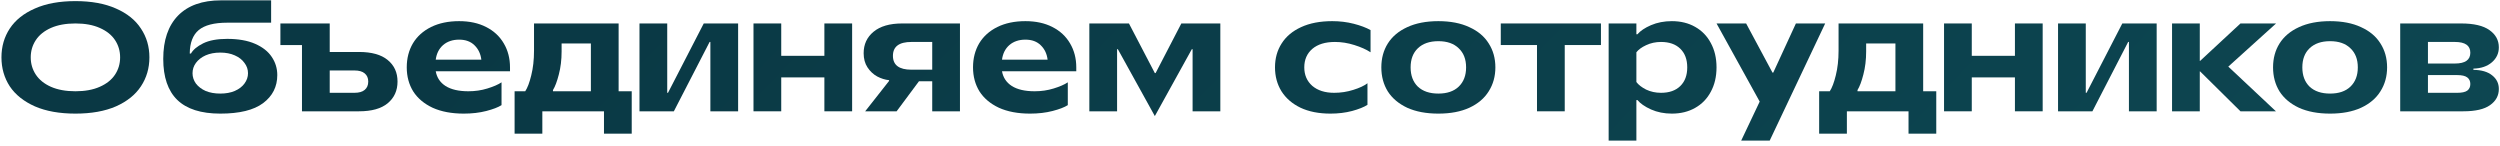
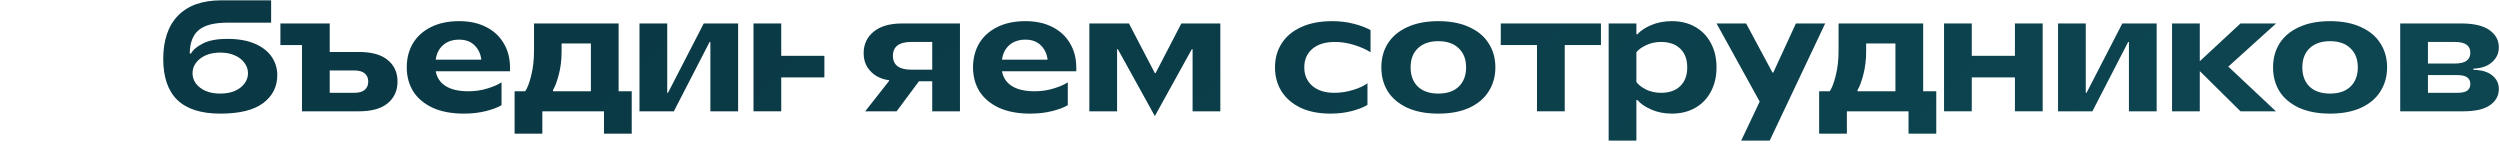
<svg xmlns="http://www.w3.org/2000/svg" width="292" height="17" viewBox="0 0 292 17" fill="none">
-   <path d="M8.81 13.27C6.95 13.27 5.372 12.988 4.076 12.424C2.78 11.848 1.802 11.068 1.142 10.084C0.494 9.088 0.17 7.96 0.17 6.7C0.17 5.44 0.494 4.318 1.142 3.334C1.802 2.338 2.78 1.558 4.076 0.994C5.372 0.418 6.95 0.13 8.81 0.13C10.67 0.13 12.248 0.418 13.544 0.994C14.84 1.558 15.812 2.338 16.46 3.334C17.12 4.318 17.45 5.44 17.45 6.7C17.45 7.96 17.12 9.088 16.46 10.084C15.812 11.068 14.84 11.848 13.544 12.424C12.248 12.988 10.67 13.27 8.81 13.27ZM8.81 10.66C9.926 10.66 10.874 10.486 11.654 10.138C12.446 9.79 13.04 9.316 13.436 8.716C13.832 8.116 14.03 7.444 14.03 6.7C14.03 5.956 13.832 5.284 13.436 4.684C13.04 4.084 12.446 3.61 11.654 3.262C10.874 2.914 9.926 2.74 8.81 2.74C7.694 2.74 6.74 2.914 5.948 3.262C5.168 3.61 4.58 4.084 4.184 4.684C3.788 5.284 3.59 5.956 3.59 6.7C3.59 7.444 3.788 8.116 4.184 8.716C4.58 9.316 5.168 9.79 5.948 10.138C6.74 10.486 7.694 10.66 8.81 10.66Z" fill="url(#paint0_linear_4_1936)" />
  <path d="M25.727 13.27C23.483 13.27 21.809 12.736 20.705 11.668C19.613 10.6 19.067 9.004 19.067 6.88C19.067 4.696 19.643 3.01 20.795 1.822C21.959 0.634 23.633 0.04 25.817 0.04H31.667V2.65H26.537C25.013 2.65 23.903 2.938 23.207 3.514C22.523 4.09 22.175 5.002 22.163 6.25H22.307C22.559 5.806 23.033 5.41 23.729 5.062C24.437 4.714 25.373 4.54 26.537 4.54C27.833 4.54 28.919 4.732 29.795 5.116C30.671 5.5 31.319 6.01 31.739 6.646C32.171 7.282 32.387 7.99 32.387 8.77C32.387 10.126 31.835 11.218 30.731 12.046C29.639 12.862 27.971 13.27 25.727 13.27ZM25.727 10.93C26.375 10.93 26.939 10.828 27.419 10.624C27.911 10.408 28.289 10.12 28.553 9.76C28.829 9.388 28.967 8.986 28.967 8.554C28.967 8.11 28.829 7.708 28.553 7.348C28.289 6.976 27.911 6.682 27.419 6.466C26.939 6.25 26.375 6.142 25.727 6.142C25.079 6.142 24.509 6.25 24.017 6.466C23.537 6.682 23.159 6.976 22.883 7.348C22.619 7.708 22.487 8.11 22.487 8.554C22.487 8.986 22.619 9.388 22.883 9.76C23.159 10.12 23.537 10.408 24.017 10.624C24.509 10.828 25.079 10.93 25.727 10.93Z" fill="url(#paint1_linear_4_1936)" />
  <path d="M41.931 6.07C43.407 6.07 44.523 6.382 45.279 7.006C46.047 7.63 46.431 8.47 46.431 9.526C46.431 10.582 46.047 11.428 45.279 12.064C44.523 12.688 43.407 13 41.931 13H35.271V5.26H32.751V2.74H38.511V6.07H41.931ZM41.391 10.84C41.931 10.84 42.333 10.726 42.597 10.498C42.873 10.27 43.011 9.946 43.011 9.526C43.011 9.118 42.873 8.8 42.597 8.572C42.333 8.344 41.931 8.23 41.391 8.23H38.511V10.84H41.391Z" fill="url(#paint2_linear_4_1936)" />
  <path d="M54.169 13.27C52.753 13.27 51.541 13.042 50.533 12.586C49.537 12.118 48.781 11.482 48.265 10.678C47.761 9.862 47.509 8.926 47.509 7.87C47.509 6.814 47.749 5.878 48.229 5.062C48.721 4.246 49.429 3.61 50.353 3.154C51.277 2.698 52.369 2.47 53.629 2.47C54.841 2.47 55.891 2.698 56.779 3.154C57.679 3.61 58.369 4.252 58.849 5.08C59.329 5.896 59.569 6.826 59.569 7.87V8.32H50.893C51.025 9.064 51.409 9.64 52.045 10.048C52.693 10.456 53.581 10.66 54.709 10.66C55.489 10.66 56.227 10.552 56.923 10.336C57.631 10.12 58.183 9.88 58.579 9.616V12.28C58.183 12.532 57.589 12.76 56.797 12.964C56.005 13.168 55.129 13.27 54.169 13.27ZM56.221 6.97C56.137 6.286 55.873 5.728 55.429 5.296C54.985 4.852 54.385 4.63 53.629 4.63C52.873 4.63 52.249 4.84 51.757 5.26C51.277 5.68 50.989 6.25 50.893 6.97H56.221Z" fill="url(#paint3_linear_4_1936)" />
  <path d="M60.105 15.61V10.66H61.347C61.611 10.264 61.845 9.646 62.049 8.806C62.265 7.954 62.373 6.994 62.373 5.926V2.74H72.255V10.66H73.785V15.61H70.545V13H63.345V15.61H60.105ZM64.587 10.66H69.015V5.08H65.595V6.016C65.595 6.988 65.487 7.882 65.271 8.698C65.067 9.502 64.839 10.108 64.587 10.516V10.66Z" fill="url(#paint4_linear_4_1936)" />
  <path d="M78.706 13H74.692V2.74H77.932V10.84H78.022L82.198 2.74H86.212V13H82.972V4.9H82.882L78.706 13Z" fill="url(#paint5_linear_4_1936)" />
-   <path d="M96.288 6.52V2.74H99.528V13H96.288V9.04H91.248V13H88.008V2.74H91.248V6.52H96.288Z" fill="url(#paint6_linear_4_1936)" />
+   <path d="M96.288 6.52V2.74H99.528H96.288V9.04H91.248V13H88.008V2.74H91.248V6.52H96.288Z" fill="url(#paint6_linear_4_1936)" />
  <path d="M101.054 13L103.844 9.454V9.364C103.376 9.316 102.914 9.172 102.458 8.932C102.002 8.68 101.624 8.326 101.324 7.87C101.024 7.414 100.874 6.862 100.874 6.214C100.874 5.182 101.258 4.348 102.026 3.712C102.806 3.064 103.922 2.74 105.374 2.74H112.124V13H108.884V9.49H107.336L104.726 13H101.054ZM108.884 8.14V4.9H106.454C105.014 4.9 104.294 5.44 104.294 6.52C104.294 7.6 105.014 8.14 106.454 8.14H108.884Z" fill="url(#paint7_linear_4_1936)" />
  <path d="M120.309 13.27C118.893 13.27 117.681 13.042 116.673 12.586C115.677 12.118 114.921 11.482 114.405 10.678C113.901 9.862 113.649 8.926 113.649 7.87C113.649 6.814 113.889 5.878 114.369 5.062C114.861 4.246 115.569 3.61 116.493 3.154C117.417 2.698 118.509 2.47 119.769 2.47C120.981 2.47 122.031 2.698 122.919 3.154C123.819 3.61 124.509 4.252 124.989 5.08C125.469 5.896 125.709 6.826 125.709 7.87V8.32H117.033C117.165 9.064 117.549 9.64 118.185 10.048C118.833 10.456 119.721 10.66 120.849 10.66C121.629 10.66 122.367 10.552 123.063 10.336C123.771 10.12 124.323 9.88 124.719 9.616V12.28C124.323 12.532 123.729 12.76 122.937 12.964C122.145 13.168 121.269 13.27 120.309 13.27ZM122.361 6.97C122.277 6.286 122.013 5.728 121.569 5.296C121.125 4.852 120.525 4.63 119.769 4.63C119.013 4.63 118.389 4.84 117.897 5.26C117.417 5.68 117.129 6.25 117.033 6.97H122.361Z" fill="url(#paint8_linear_4_1936)" />
  <path d="M139.205 5.746L134.885 13.558L130.565 5.746H130.475V13H127.235V2.74H131.861L134.885 8.536H134.975L137.981 2.74H142.535V13H139.295V5.746H139.205Z" fill="url(#paint9_linear_4_1936)" />
  <path d="M155.4 13.27C154.044 13.27 152.88 13.042 151.908 12.586C150.936 12.118 150.192 11.476 149.676 10.66C149.172 9.844 148.92 8.914 148.92 7.87C148.92 6.814 149.178 5.884 149.694 5.08C150.21 4.264 150.966 3.628 151.962 3.172C152.97 2.704 154.182 2.47 155.598 2.47C156.486 2.47 157.326 2.572 158.118 2.776C158.91 2.98 159.564 3.226 160.08 3.514V6.106C159.588 5.782 158.958 5.5 158.19 5.26C157.434 5.02 156.678 4.9 155.922 4.9C154.794 4.9 153.912 5.17 153.276 5.71C152.652 6.25 152.34 6.97 152.34 7.87C152.34 8.758 152.652 9.478 153.276 10.03C153.912 10.57 154.764 10.84 155.832 10.84C156.6 10.84 157.344 10.726 158.064 10.498C158.796 10.27 159.348 10.012 159.72 9.724V12.244C159.312 12.508 158.712 12.748 157.92 12.964C157.14 13.168 156.3 13.27 155.4 13.27Z" fill="url(#paint10_linear_4_1936)" />
  <path d="M168 13.27C166.584 13.27 165.372 13.042 164.364 12.586C163.368 12.118 162.612 11.482 162.096 10.678C161.592 9.862 161.34 8.926 161.34 7.87C161.34 6.814 161.592 5.884 162.096 5.08C162.612 4.264 163.368 3.628 164.364 3.172C165.372 2.704 166.584 2.47 168 2.47C169.416 2.47 170.622 2.704 171.618 3.172C172.626 3.628 173.382 4.264 173.886 5.08C174.402 5.884 174.66 6.814 174.66 7.87C174.66 8.914 174.402 9.844 173.886 10.66C173.382 11.476 172.626 12.118 171.618 12.586C170.622 13.042 169.416 13.27 168 13.27ZM168 10.93C169.02 10.93 169.812 10.66 170.376 10.12C170.952 9.568 171.24 8.818 171.24 7.87C171.24 6.922 170.952 6.178 170.376 5.638C169.812 5.086 169.02 4.81 168 4.81C166.98 4.81 166.182 5.086 165.606 5.638C165.042 6.178 164.76 6.922 164.76 7.87C164.76 8.818 165.042 9.568 165.606 10.12C166.182 10.66 166.98 10.93 168 10.93Z" fill="url(#paint11_linear_4_1936)" />
  <path d="M182.761 13H179.521V5.26H175.291V2.74H186.991V5.26H182.761V13Z" fill="url(#paint12_linear_4_1936)" />
  <path d="M187.89 16.42V2.74H191.13V4H191.256C191.592 3.604 192.12 3.25 192.84 2.938C193.572 2.626 194.382 2.47 195.27 2.47C196.302 2.47 197.208 2.692 197.988 3.136C198.78 3.58 199.392 4.21 199.824 5.026C200.268 5.842 200.49 6.79 200.49 7.87C200.49 8.95 200.268 9.898 199.824 10.714C199.392 11.53 198.78 12.16 197.988 12.604C197.208 13.048 196.302 13.27 195.27 13.27C194.382 13.27 193.572 13.108 192.84 12.784C192.12 12.46 191.592 12.094 191.256 11.686H191.13V16.42H187.89ZM194.01 10.84C194.97 10.84 195.72 10.576 196.26 10.048C196.8 9.52 197.07 8.794 197.07 7.87C197.07 6.946 196.8 6.22 196.26 5.692C195.72 5.164 194.97 4.9 194.01 4.9C193.374 4.9 192.792 5.026 192.264 5.278C191.748 5.518 191.37 5.794 191.13 6.106V9.58C191.37 9.904 191.748 10.198 192.264 10.462C192.792 10.714 193.374 10.84 194.01 10.84Z" fill="url(#paint13_linear_4_1936)" />
  <path d="M206.702 16.42H203.372L205.532 11.866L200.492 2.74H203.948L207.026 8.482H207.116L209.762 2.74H213.182L206.702 16.42Z" fill="url(#paint14_linear_4_1936)" />
  <path d="M212.476 15.61V10.66H213.718C213.982 10.264 214.216 9.646 214.42 8.806C214.636 7.954 214.744 6.994 214.744 5.926V2.74H224.626V10.66H226.156V15.61H222.916V13H215.716V15.61H212.476ZM216.958 10.66H221.386V5.08H217.966V6.016C217.966 6.988 217.858 7.882 217.642 8.698C217.438 9.502 217.21 10.108 216.958 10.516V10.66Z" fill="url(#paint15_linear_4_1936)" />
  <path d="M235.344 6.52V2.74H238.584V13H235.344V9.04H230.303V13H227.064V2.74H230.303V6.52H235.344Z" fill="url(#paint16_linear_4_1936)" />
  <path d="M244.393 13H240.379V2.74H243.619V10.84H243.709L247.885 2.74H251.899V13H248.659V4.9H248.569L244.393 13Z" fill="url(#paint17_linear_4_1936)" />
  <path d="M256.935 13H253.695V2.74H256.935V7.114H256.971L261.687 2.74H265.845L260.265 7.78L265.827 13H261.687L256.971 8.338H256.935V13Z" fill="url(#paint18_linear_4_1936)" />
  <path d="M272.153 13.27C270.737 13.27 269.525 13.042 268.517 12.586C267.521 12.118 266.765 11.482 266.249 10.678C265.745 9.862 265.493 8.926 265.493 7.87C265.493 6.814 265.745 5.884 266.249 5.08C266.765 4.264 267.521 3.628 268.517 3.172C269.525 2.704 270.737 2.47 272.153 2.47C273.569 2.47 274.775 2.704 275.771 3.172C276.779 3.628 277.535 4.264 278.039 5.08C278.555 5.884 278.813 6.814 278.813 7.87C278.813 8.914 278.555 9.844 278.039 10.66C277.535 11.476 276.779 12.118 275.771 12.586C274.775 13.042 273.569 13.27 272.153 13.27ZM272.153 10.93C273.173 10.93 273.965 10.66 274.529 10.12C275.105 9.568 275.393 8.818 275.393 7.87C275.393 6.922 275.105 6.178 274.529 5.638C273.965 5.086 273.173 4.81 272.153 4.81C271.133 4.81 270.335 5.086 269.759 5.638C269.195 6.178 268.913 6.922 268.913 7.87C268.913 8.818 269.195 9.568 269.759 10.12C270.335 10.66 271.133 10.93 272.153 10.93Z" fill="url(#paint19_linear_4_1936)" />
  <path d="M288.894 8.158C289.842 8.17 290.574 8.386 291.09 8.806C291.606 9.214 291.864 9.742 291.864 10.39C291.864 11.17 291.522 11.8 290.838 12.28C290.166 12.76 289.128 13 287.724 13H280.344V2.74H287.454C288.942 2.74 290.046 2.998 290.766 3.514C291.498 4.03 291.864 4.702 291.864 5.53C291.864 6.226 291.594 6.808 291.054 7.276C290.514 7.744 289.794 7.99 288.894 8.014V8.158ZM286.734 7.42C287.934 7.42 288.534 7 288.534 6.16C288.534 5.32 287.934 4.9 286.734 4.9H283.584V7.42H286.734ZM287.004 10.84C287.544 10.84 287.934 10.756 288.174 10.588C288.414 10.408 288.534 10.15 288.534 9.814C288.534 9.478 288.414 9.22 288.174 9.04C287.934 8.86 287.544 8.77 287.004 8.77H283.584V10.84H287.004Z" fill="url(#paint20_linear_4_1936)" />
  <defs>
    <linearGradient id="paint0_linear_4_1936" x1="54.148" y1="2.071" x2="180.491" y2="122.642" gradientUnits="userSpaceOnUse">
      <stop stop-color="#0A3844" />
      <stop offset="1" stop-color="#0D4651" />
    </linearGradient>
    <linearGradient id="paint1_linear_4_1936" x1="54.148" y1="2.071" x2="180.491" y2="122.642" gradientUnits="userSpaceOnUse">
      <stop stop-color="#0A3844" />
      <stop offset="1" stop-color="#0D4651" />
    </linearGradient>
    <linearGradient id="paint2_linear_4_1936" x1="54.148" y1="2.071" x2="180.491" y2="122.642" gradientUnits="userSpaceOnUse">
      <stop stop-color="#0A3844" />
      <stop offset="1" stop-color="#0D4651" />
    </linearGradient>
    <linearGradient id="paint3_linear_4_1936" x1="54.148" y1="2.071" x2="180.491" y2="122.642" gradientUnits="userSpaceOnUse">
      <stop stop-color="#0A3844" />
      <stop offset="1" stop-color="#0D4651" />
    </linearGradient>
    <linearGradient id="paint4_linear_4_1936" x1="54.148" y1="2.071" x2="180.491" y2="122.642" gradientUnits="userSpaceOnUse">
      <stop stop-color="#0A3844" />
      <stop offset="1" stop-color="#0D4651" />
    </linearGradient>
    <linearGradient id="paint5_linear_4_1936" x1="54.148" y1="2.071" x2="180.491" y2="122.642" gradientUnits="userSpaceOnUse">
      <stop stop-color="#0A3844" />
      <stop offset="1" stop-color="#0D4651" />
    </linearGradient>
    <linearGradient id="paint6_linear_4_1936" x1="54.148" y1="2.071" x2="180.491" y2="122.642" gradientUnits="userSpaceOnUse">
      <stop stop-color="#0A3844" />
      <stop offset="1" stop-color="#0D4651" />
    </linearGradient>
    <linearGradient id="paint7_linear_4_1936" x1="54.148" y1="2.071" x2="180.491" y2="122.642" gradientUnits="userSpaceOnUse">
      <stop stop-color="#0A3844" />
      <stop offset="1" stop-color="#0D4651" />
    </linearGradient>
    <linearGradient id="paint8_linear_4_1936" x1="54.148" y1="2.071" x2="180.491" y2="122.642" gradientUnits="userSpaceOnUse">
      <stop stop-color="#0A3844" />
      <stop offset="1" stop-color="#0D4651" />
    </linearGradient>
    <linearGradient id="paint9_linear_4_1936" x1="54.148" y1="2.071" x2="180.491" y2="122.642" gradientUnits="userSpaceOnUse">
      <stop stop-color="#0A3844" />
      <stop offset="1" stop-color="#0D4651" />
    </linearGradient>
    <linearGradient id="paint10_linear_4_1936" x1="54.148" y1="2.071" x2="180.491" y2="122.642" gradientUnits="userSpaceOnUse">
      <stop stop-color="#0A3844" />
      <stop offset="1" stop-color="#0D4651" />
    </linearGradient>
    <linearGradient id="paint11_linear_4_1936" x1="54.148" y1="2.071" x2="180.491" y2="122.642" gradientUnits="userSpaceOnUse">
      <stop stop-color="#0A3844" />
      <stop offset="1" stop-color="#0D4651" />
    </linearGradient>
    <linearGradient id="paint12_linear_4_1936" x1="54.148" y1="2.071" x2="180.491" y2="122.642" gradientUnits="userSpaceOnUse">
      <stop stop-color="#0A3844" />
      <stop offset="1" stop-color="#0D4651" />
    </linearGradient>
    <linearGradient id="paint13_linear_4_1936" x1="54.148" y1="2.071" x2="180.491" y2="122.642" gradientUnits="userSpaceOnUse">
      <stop stop-color="#0A3844" />
      <stop offset="1" stop-color="#0D4651" />
    </linearGradient>
    <linearGradient id="paint14_linear_4_1936" x1="54.148" y1="2.071" x2="180.491" y2="122.642" gradientUnits="userSpaceOnUse">
      <stop stop-color="#0A3844" />
      <stop offset="1" stop-color="#0D4651" />
    </linearGradient>
    <linearGradient id="paint15_linear_4_1936" x1="54.148" y1="2.071" x2="180.491" y2="122.642" gradientUnits="userSpaceOnUse">
      <stop stop-color="#0A3844" />
      <stop offset="1" stop-color="#0D4651" />
    </linearGradient>
    <linearGradient id="paint16_linear_4_1936" x1="54.148" y1="2.071" x2="180.491" y2="122.642" gradientUnits="userSpaceOnUse">
      <stop stop-color="#0A3844" />
      <stop offset="1" stop-color="#0D4651" />
    </linearGradient>
    <linearGradient id="paint17_linear_4_1936" x1="54.148" y1="2.071" x2="180.491" y2="122.642" gradientUnits="userSpaceOnUse">
      <stop stop-color="#0A3844" />
      <stop offset="1" stop-color="#0D4651" />
    </linearGradient>
    <linearGradient id="paint18_linear_4_1936" x1="54.148" y1="2.071" x2="180.491" y2="122.642" gradientUnits="userSpaceOnUse">
      <stop stop-color="#0A3844" />
      <stop offset="1" stop-color="#0D4651" />
    </linearGradient>
    <linearGradient id="paint19_linear_4_1936" x1="54.148" y1="2.071" x2="180.491" y2="122.642" gradientUnits="userSpaceOnUse">
      <stop stop-color="#0A3844" />
      <stop offset="1" stop-color="#0D4651" />
    </linearGradient>
    <linearGradient id="paint20_linear_4_1936" x1="54.148" y1="2.071" x2="180.491" y2="122.642" gradientUnits="userSpaceOnUse">
      <stop stop-color="#0A3844" />
      <stop offset="1" stop-color="#0D4651" />
    </linearGradient>
  </defs>
</svg>